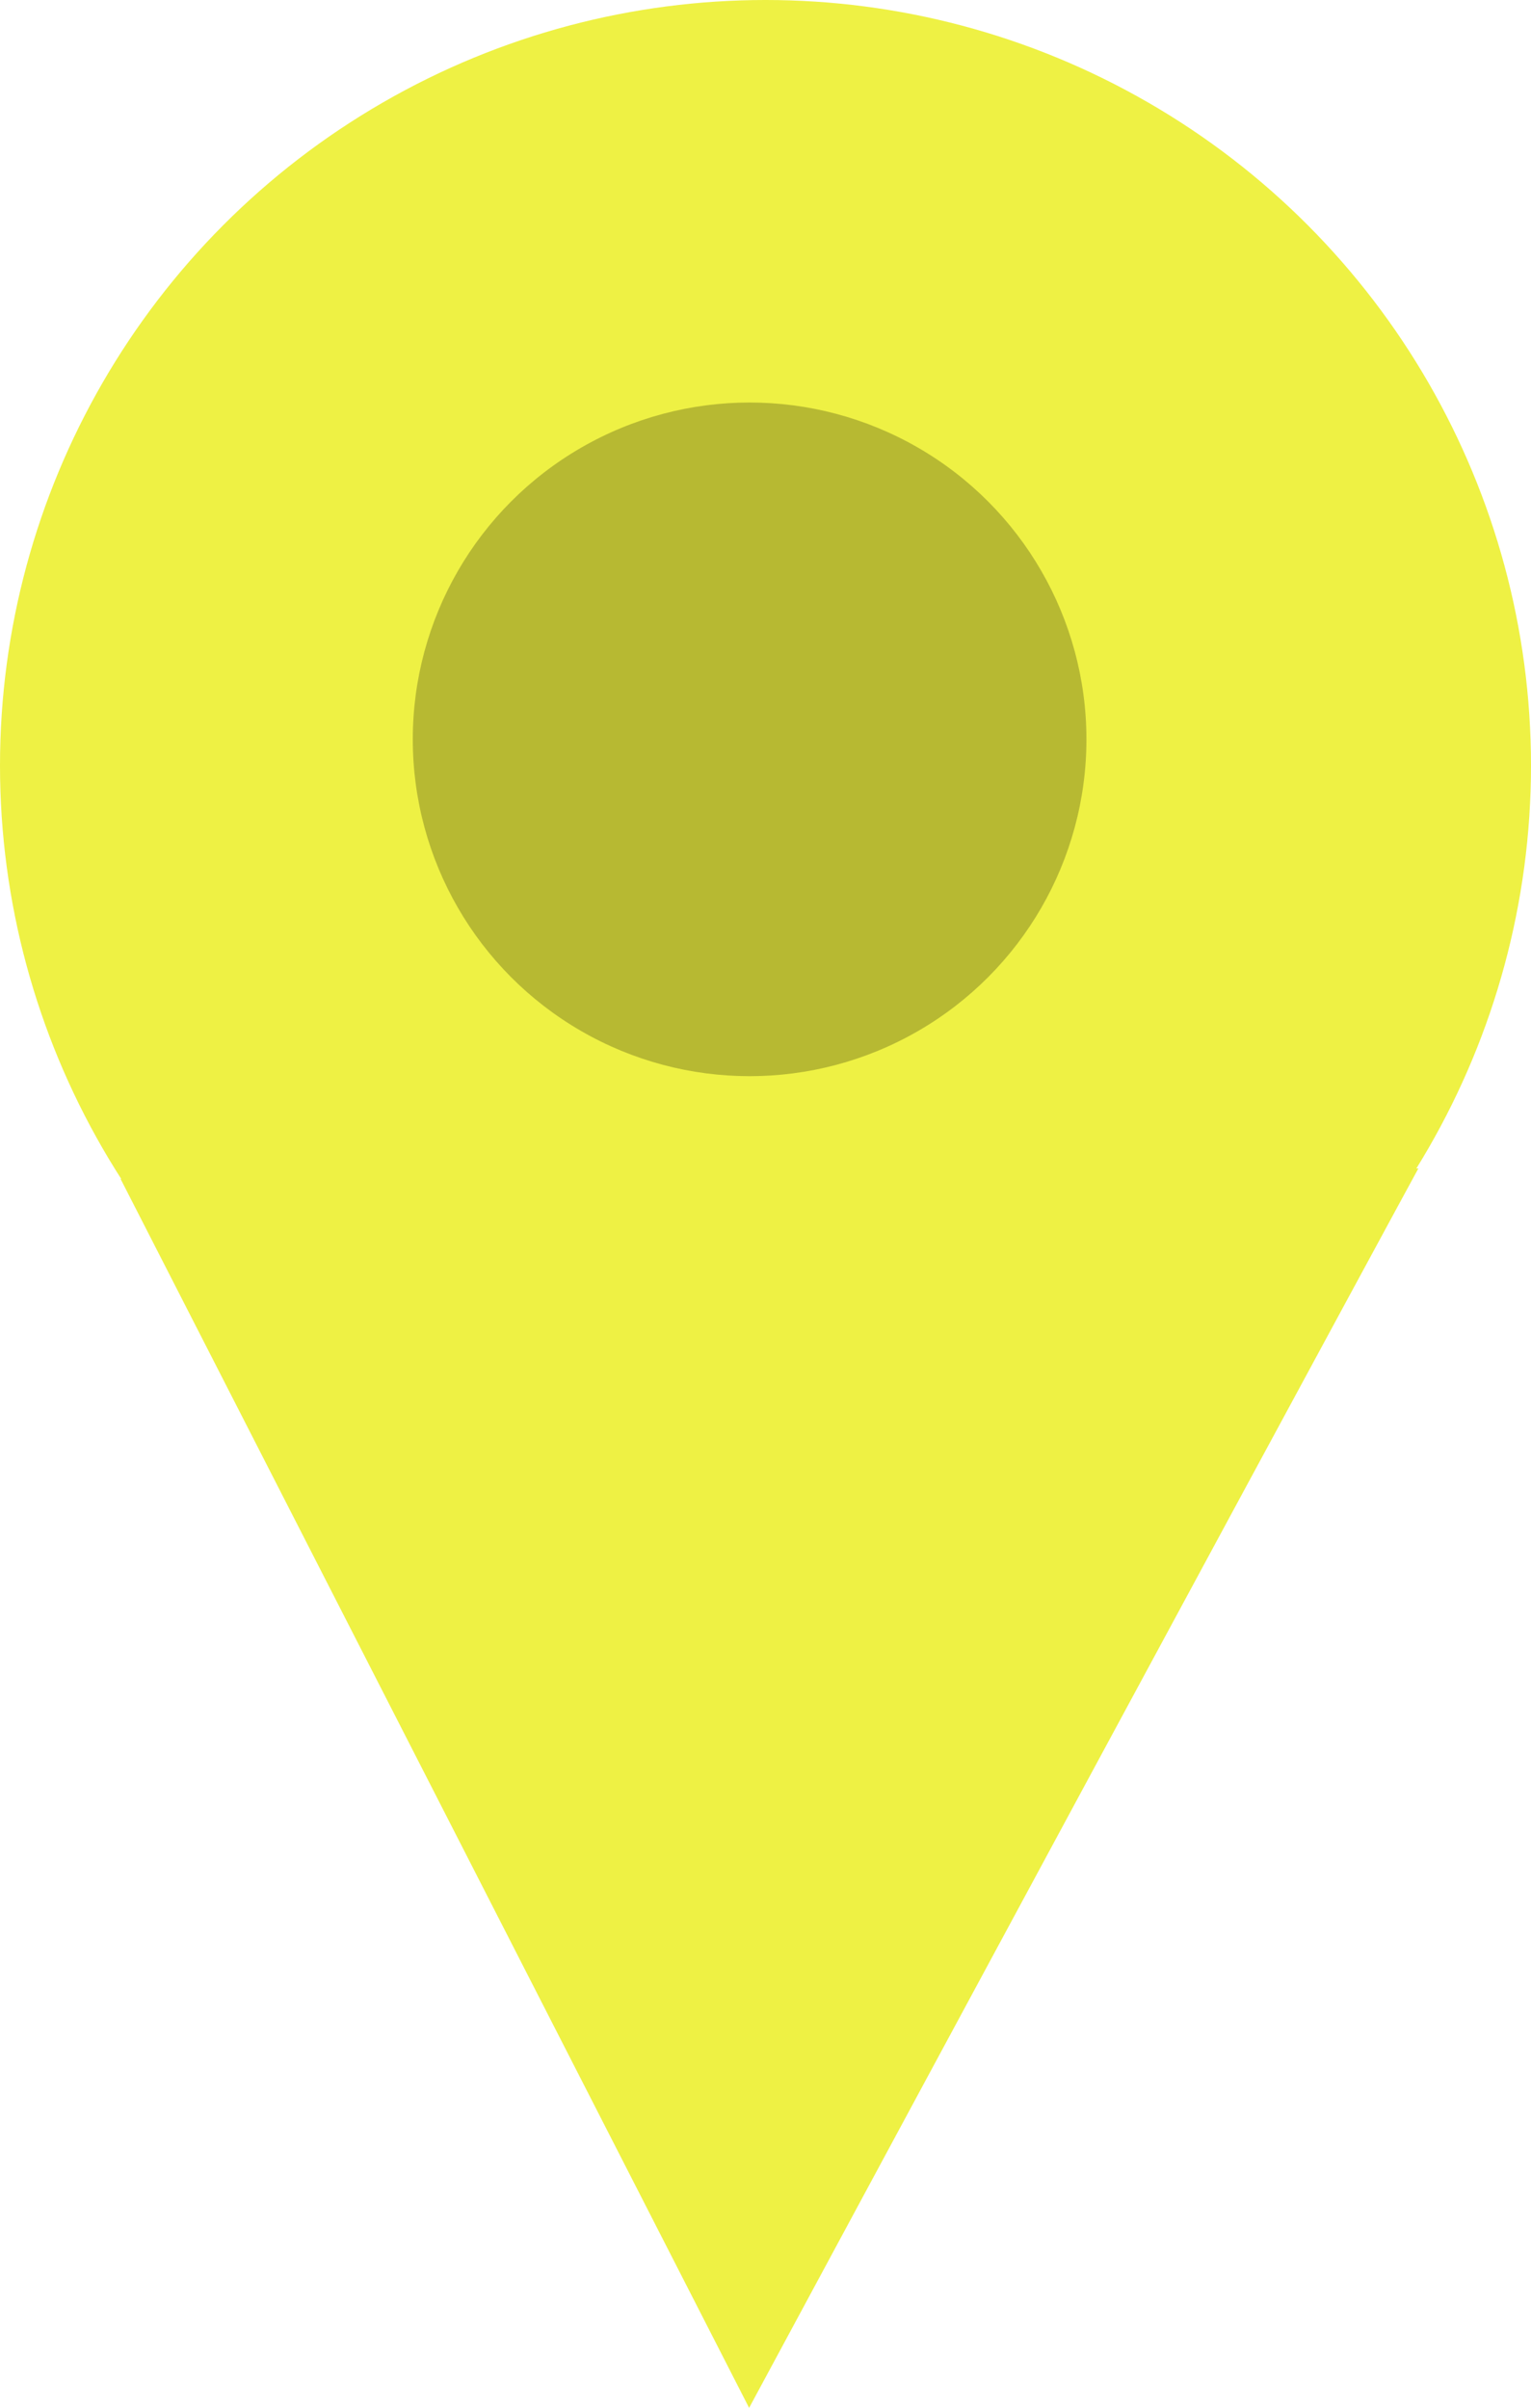
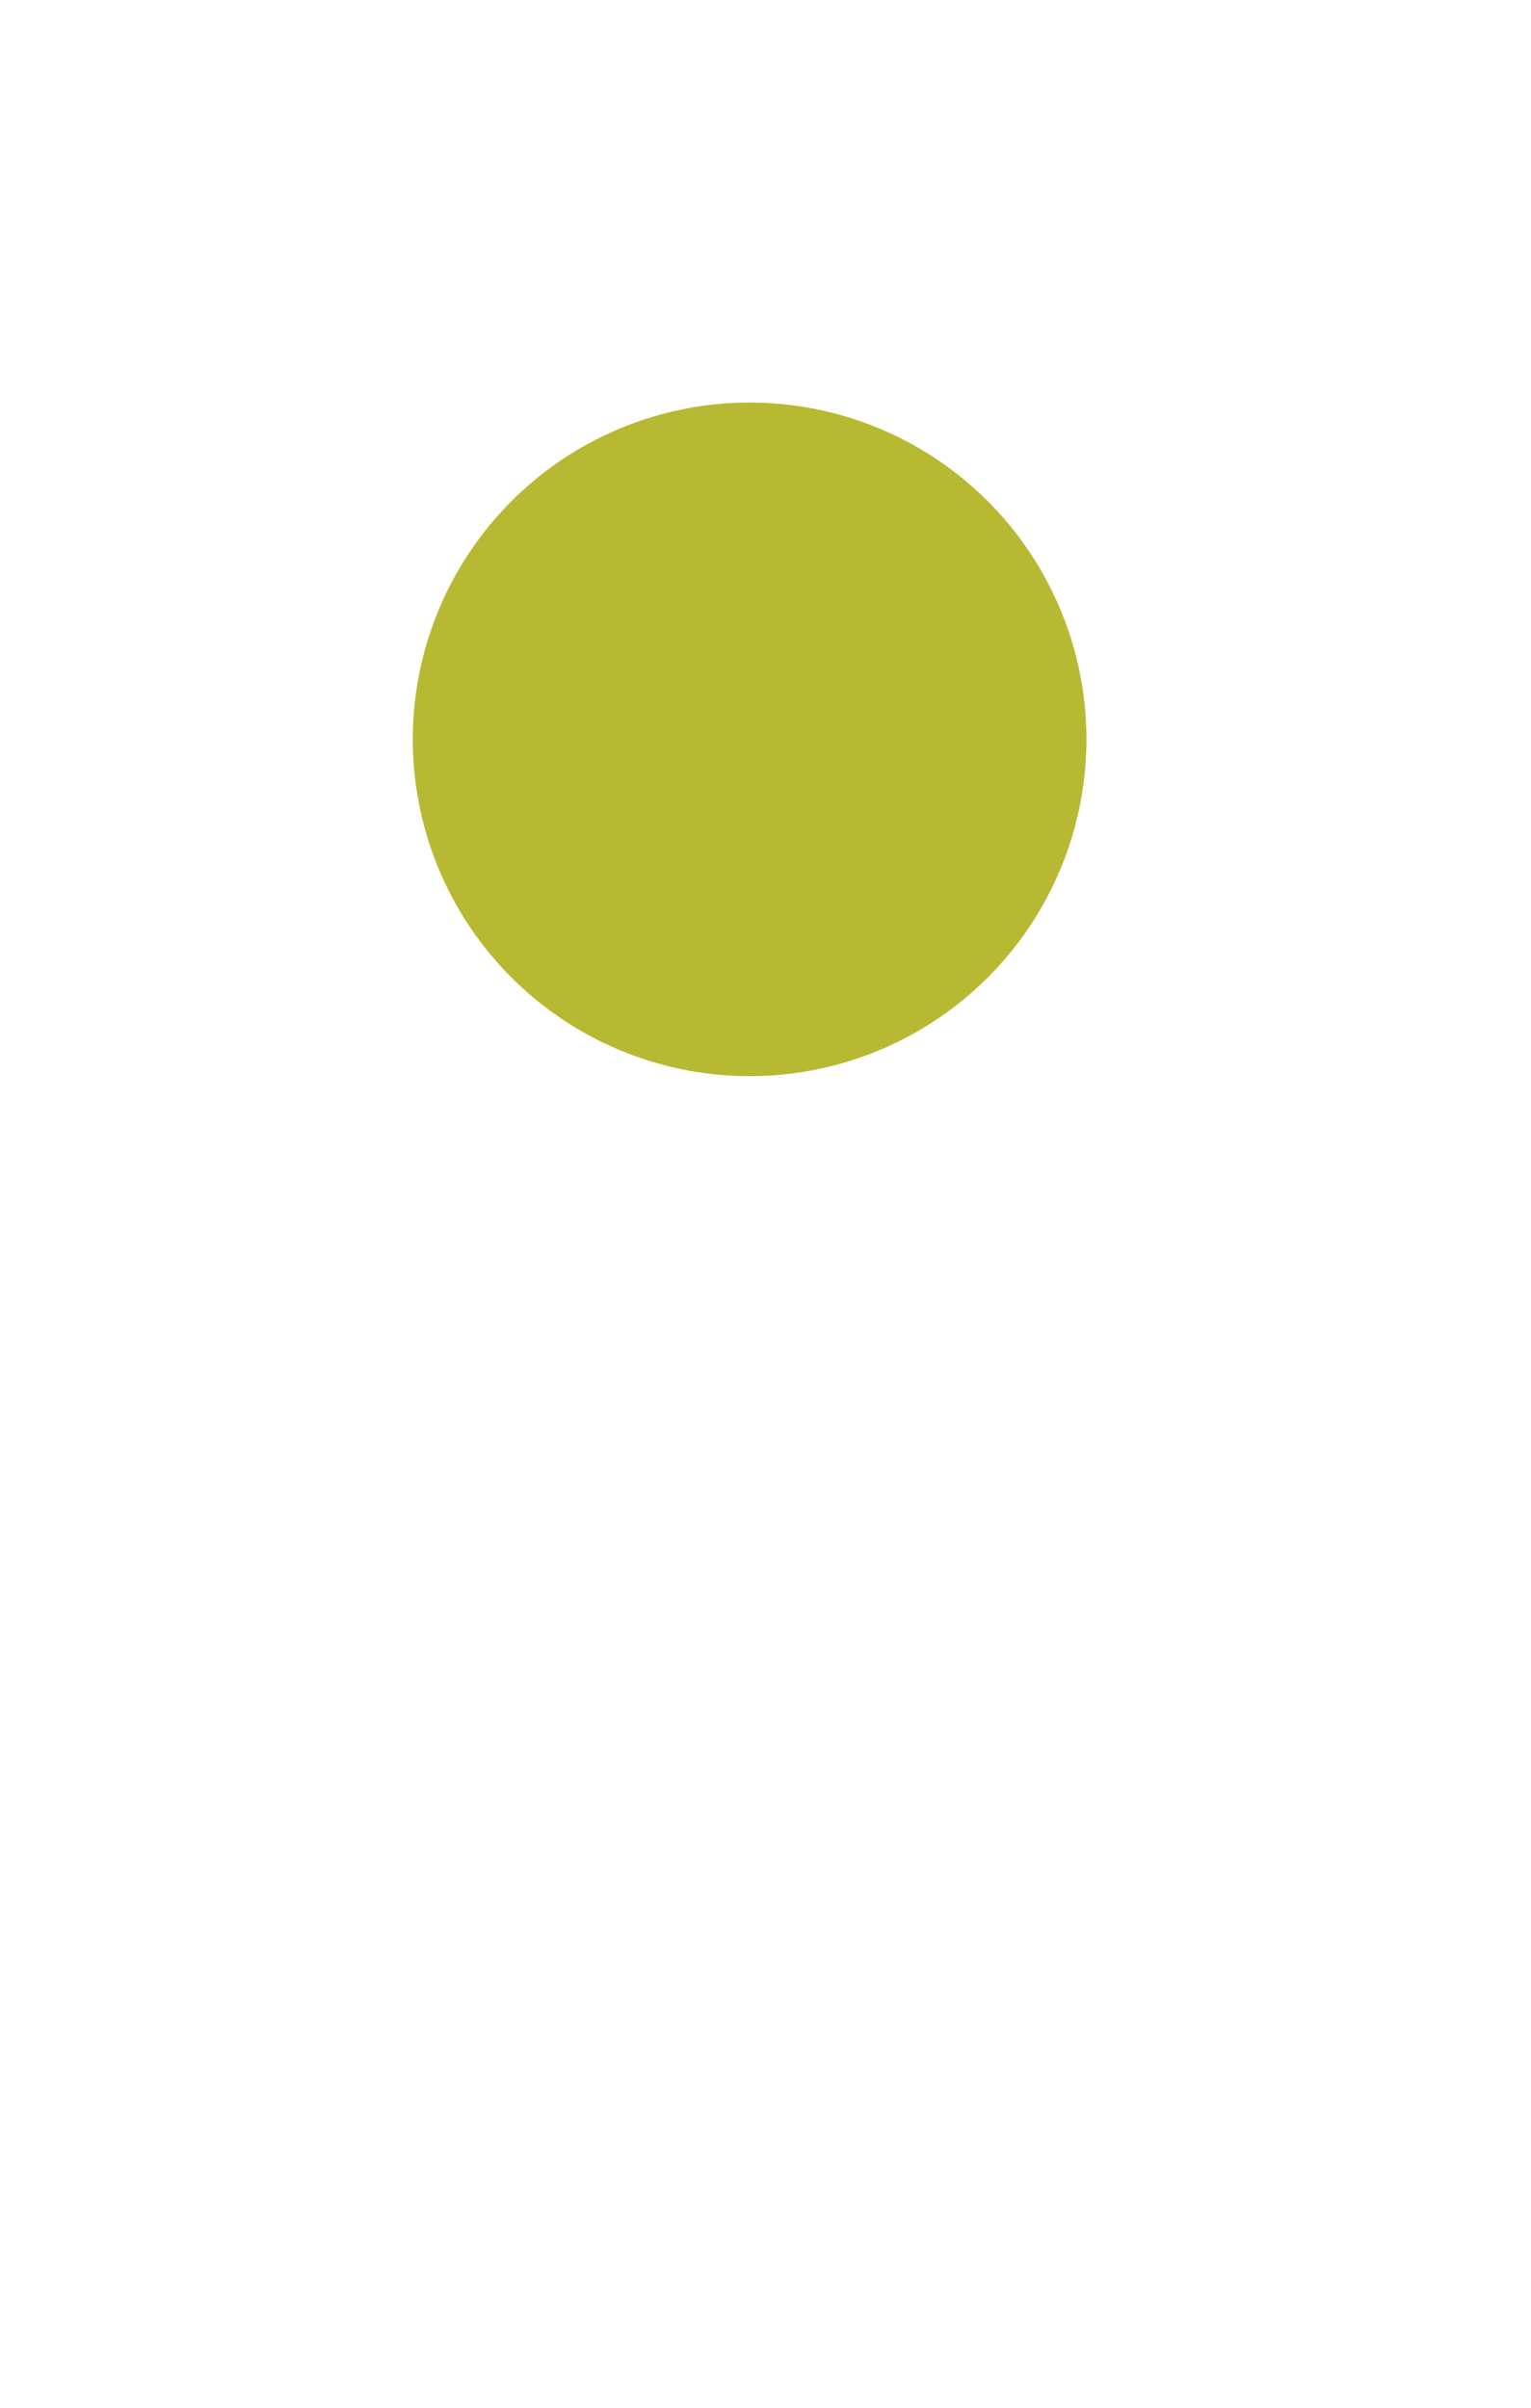
<svg xmlns="http://www.w3.org/2000/svg" width="21.768" height="34.239" viewBox="0 0 21.768 34.239">
  <g id="グループ_25371" data-name="グループ 25371" transform="translate(-530.616 -797)">
-     <circle id="楕円形_10" data-name="楕円形 10" cx="10.884" cy="10.884" r="10.884" transform="translate(530.616 797)" fill="#eef144" />
-     <path id="パス_27801" data-name="パス 27801" d="M-12412.291,10280.682s.054-.107-2.491,4.6-7.025,13.022-7.025,13.022l-8.937-17.474Z" transform="translate(12963.074 -9467.069)" fill="#eef144" />
+     <path id="パス_27801" data-name="パス 27801" d="M-12412.291,10280.682l-8.937-17.474Z" transform="translate(12963.074 -9467.069)" fill="#eef144" />
    <circle id="楕円形_11" data-name="楕円形 11" cx="4.789" cy="4.789" r="4.789" transform="translate(536.485 802.723)" fill="#b7b932" />
  </g>
</svg>